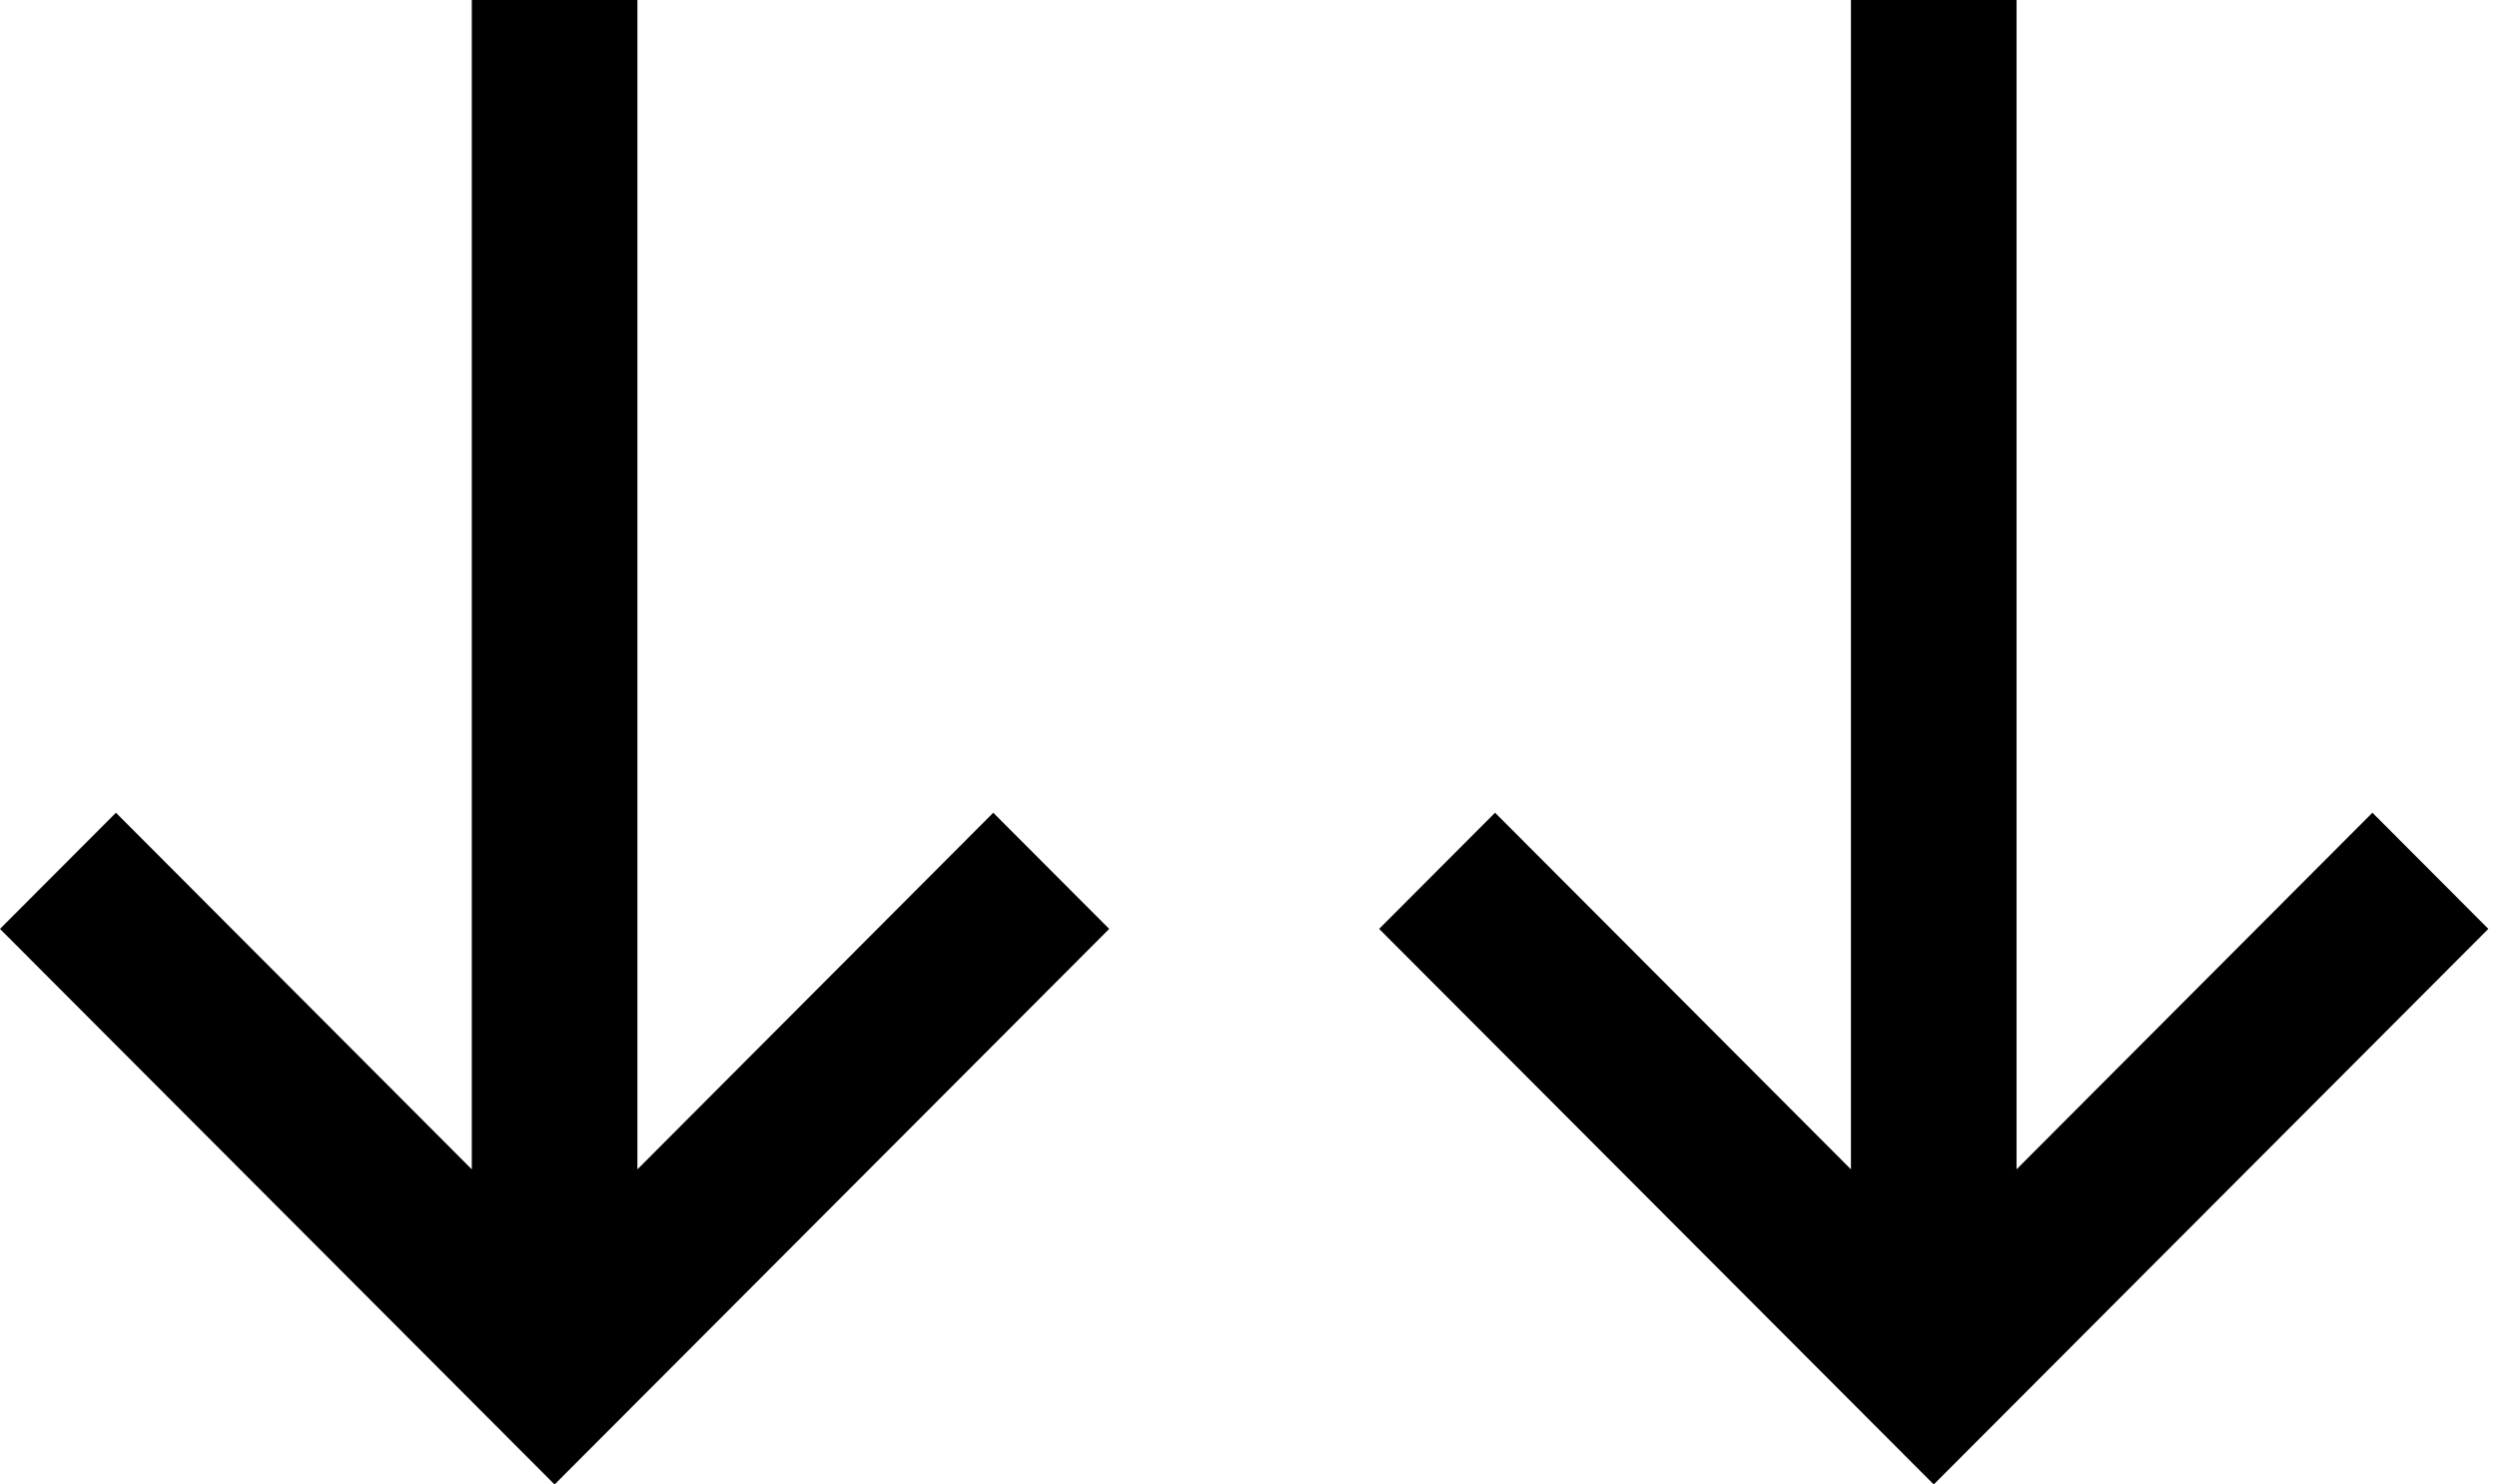
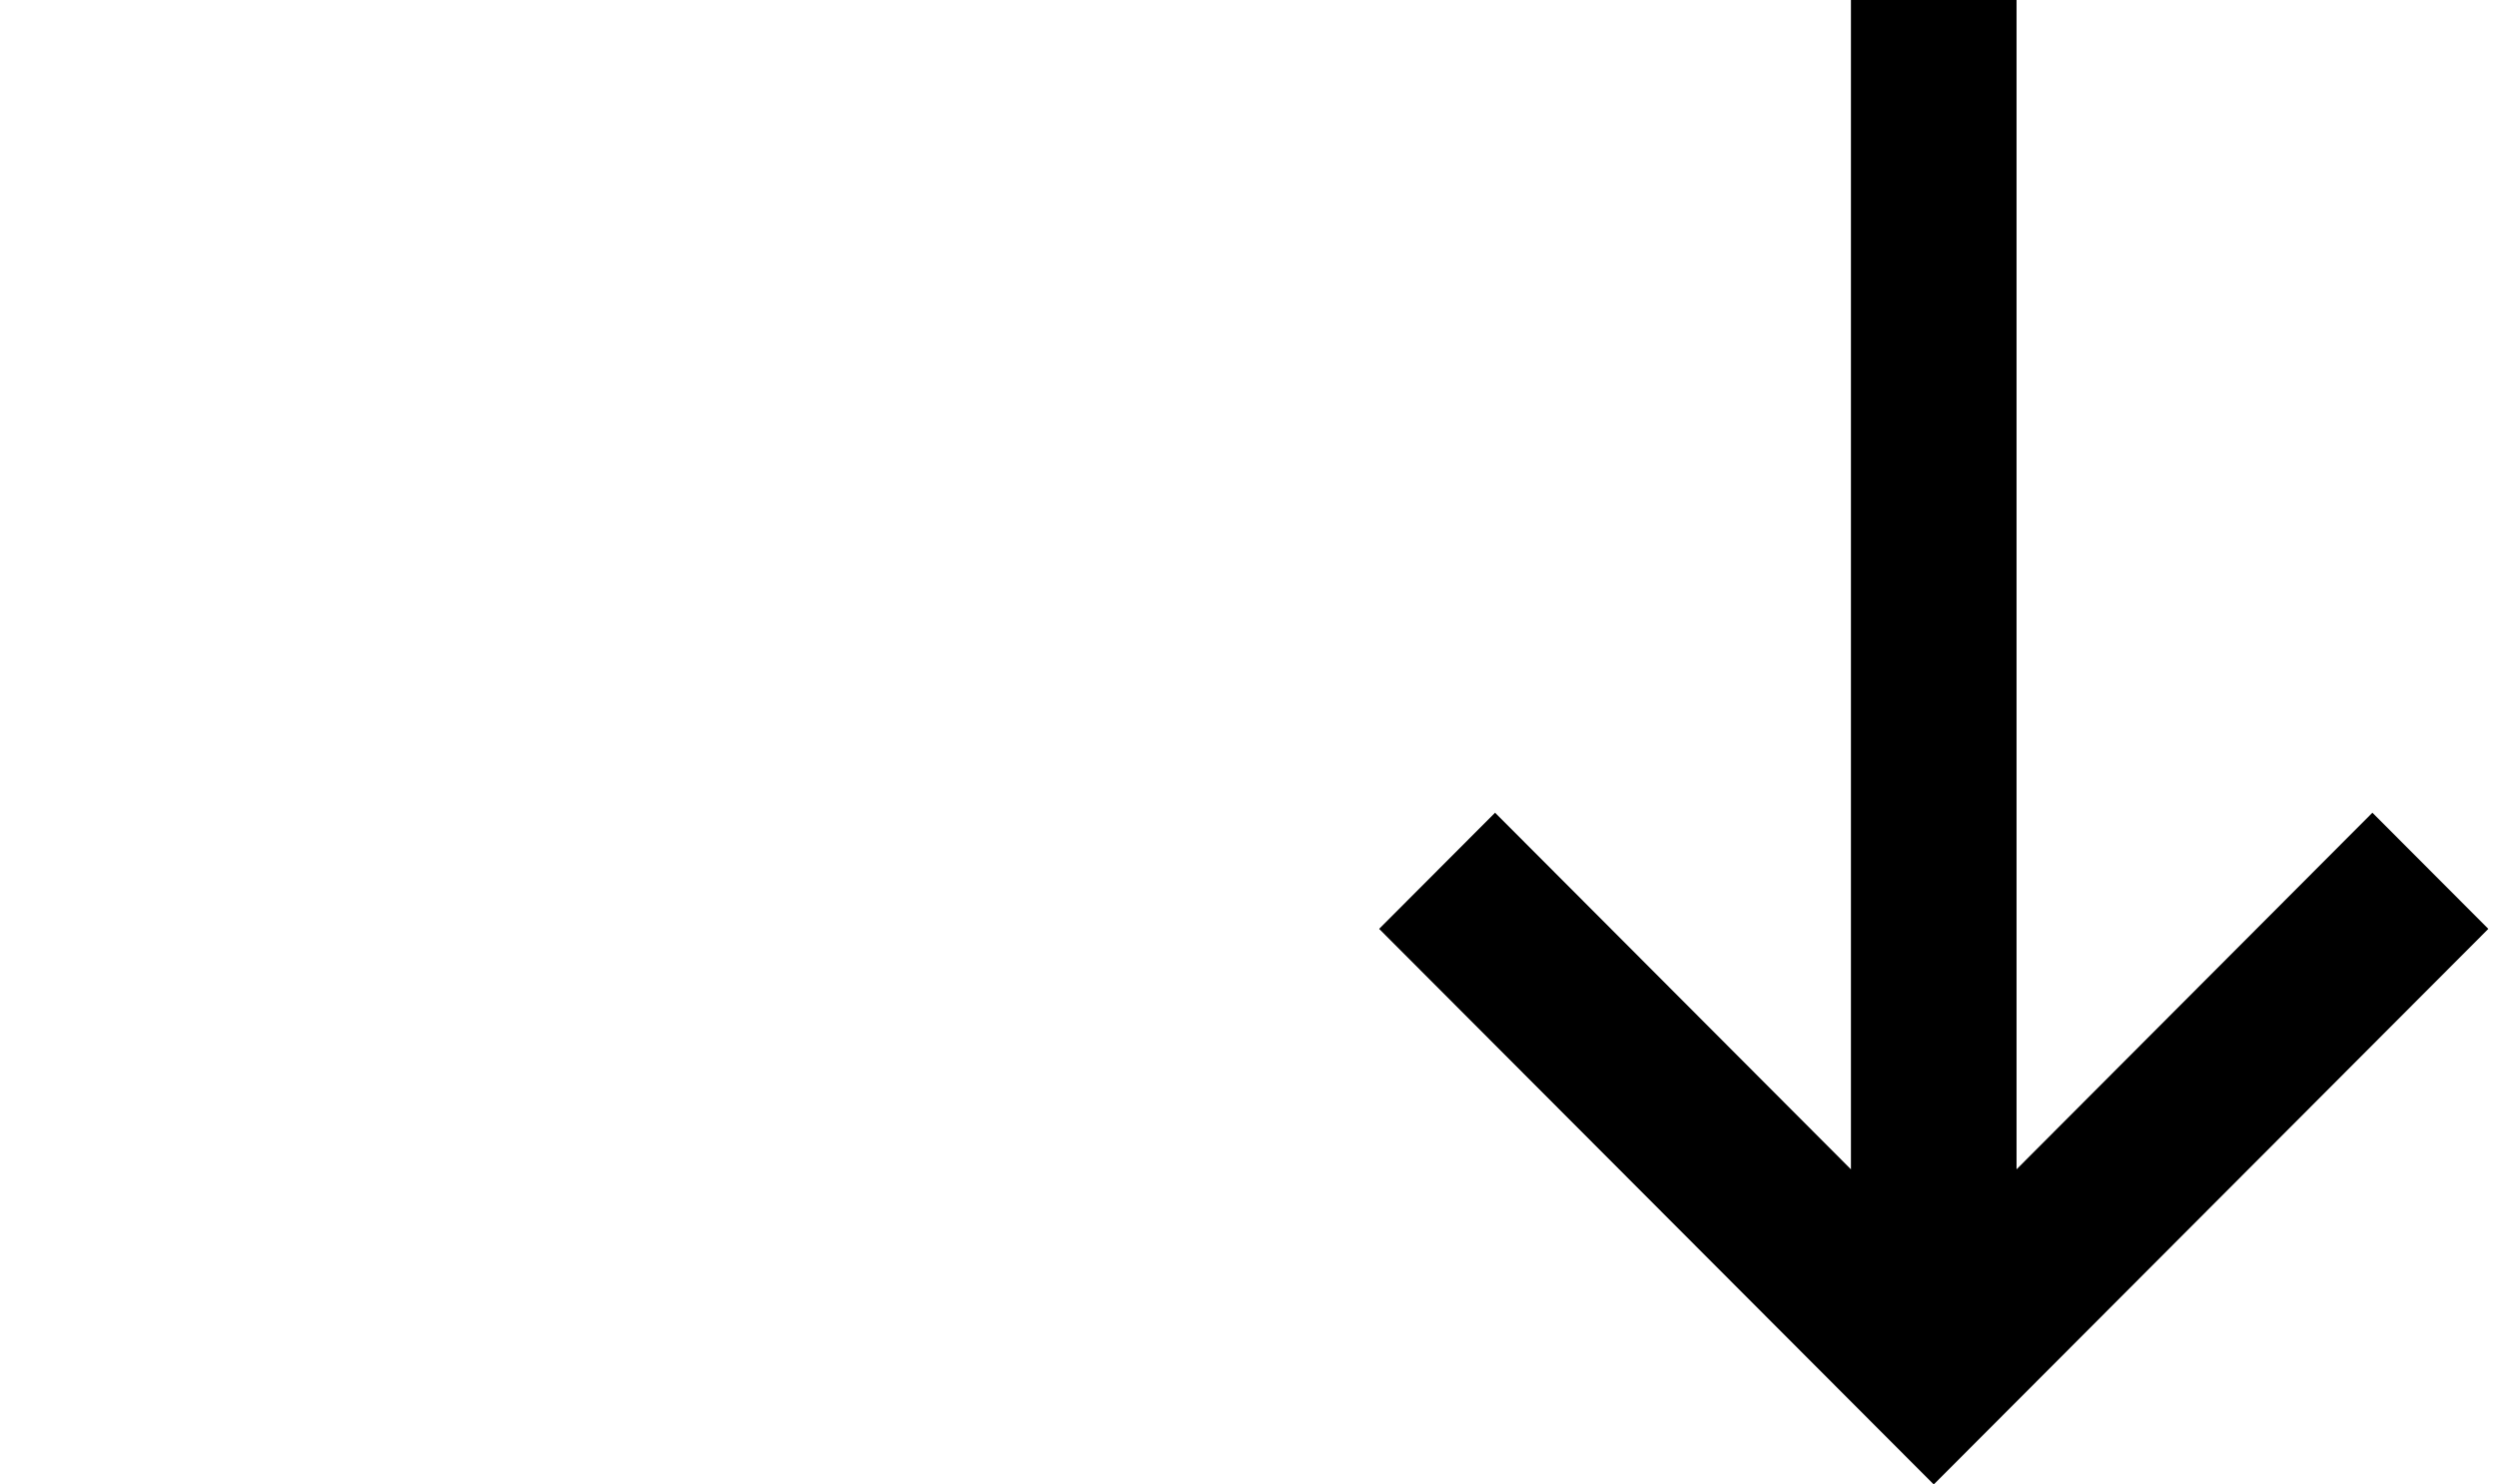
<svg xmlns="http://www.w3.org/2000/svg" width="222" height="132" viewBox="0 0 222 132" fill="none">
-   <path d="M88.307 72.268L56.669 103.98V0.002H41.946V103.98L10.307 72.268L0 82.597L49.307 132L98.615 82.597L88.307 72.268Z" fill="black" />
  <path d="M210.923 72.266L179.284 103.978V0H164.561V103.978L132.922 72.266L122.615 82.595L171.923 131.998L221.23 82.595L210.923 72.266Z" fill="black" />
</svg>